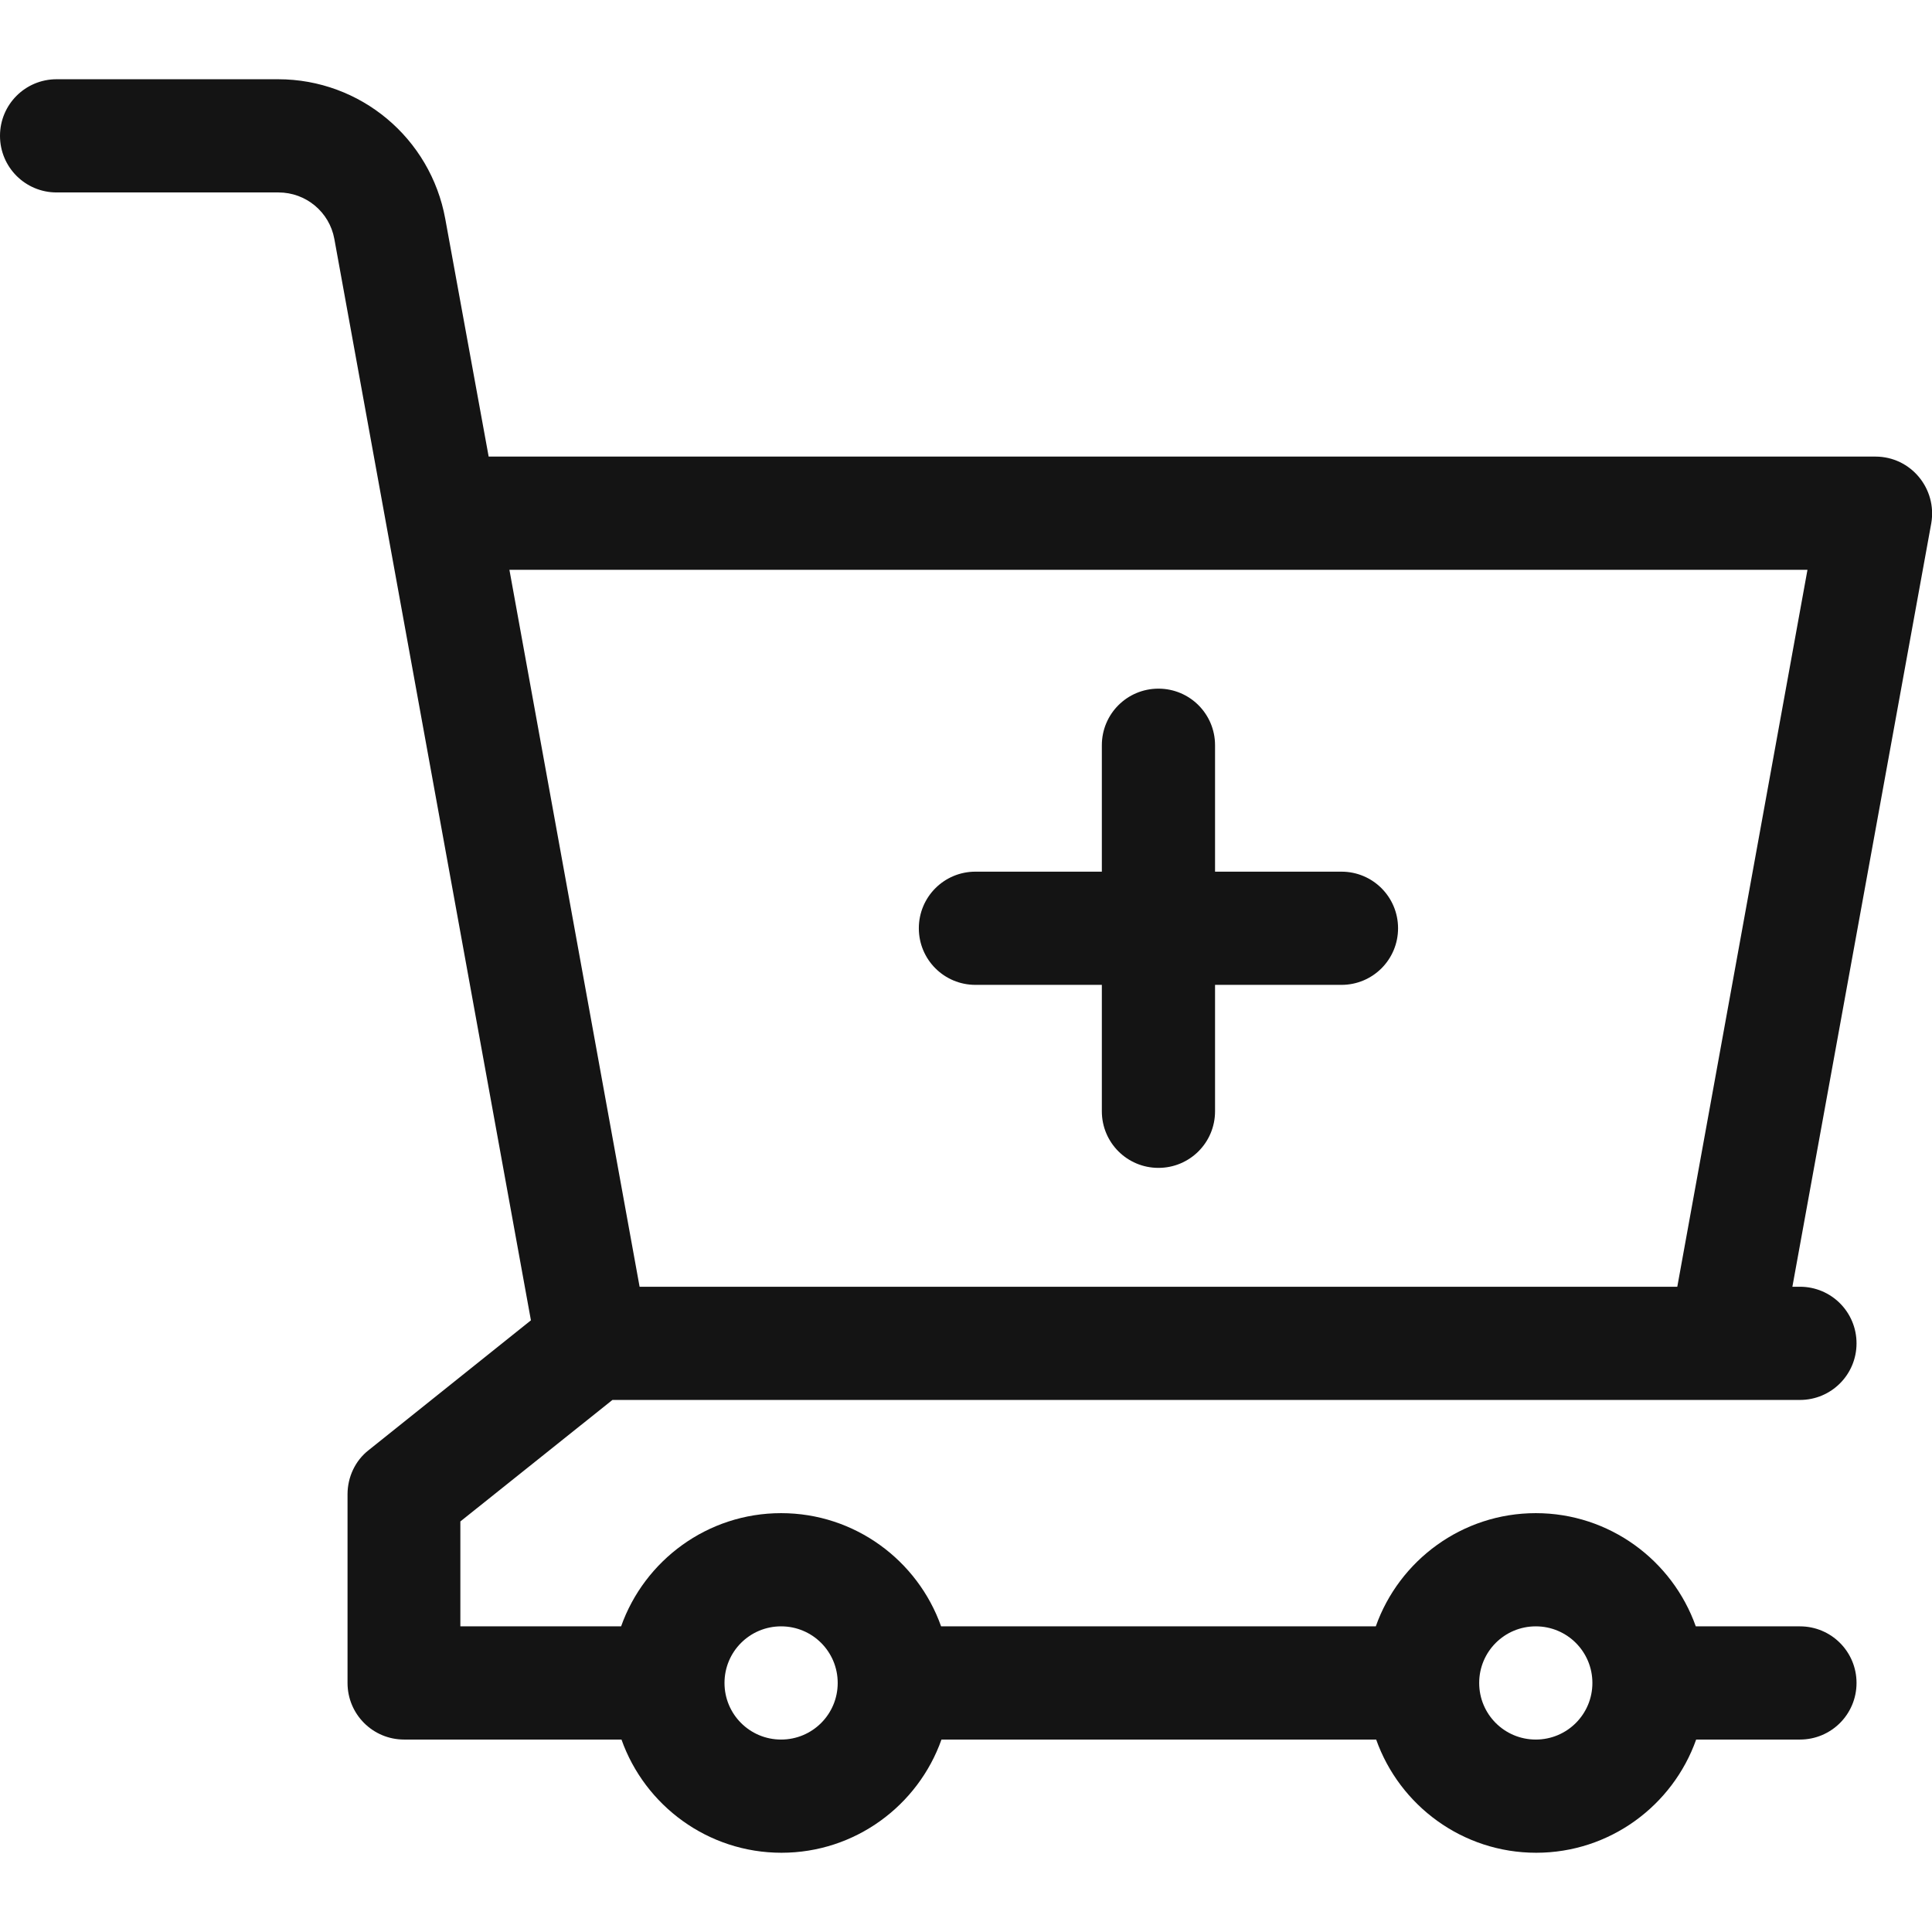
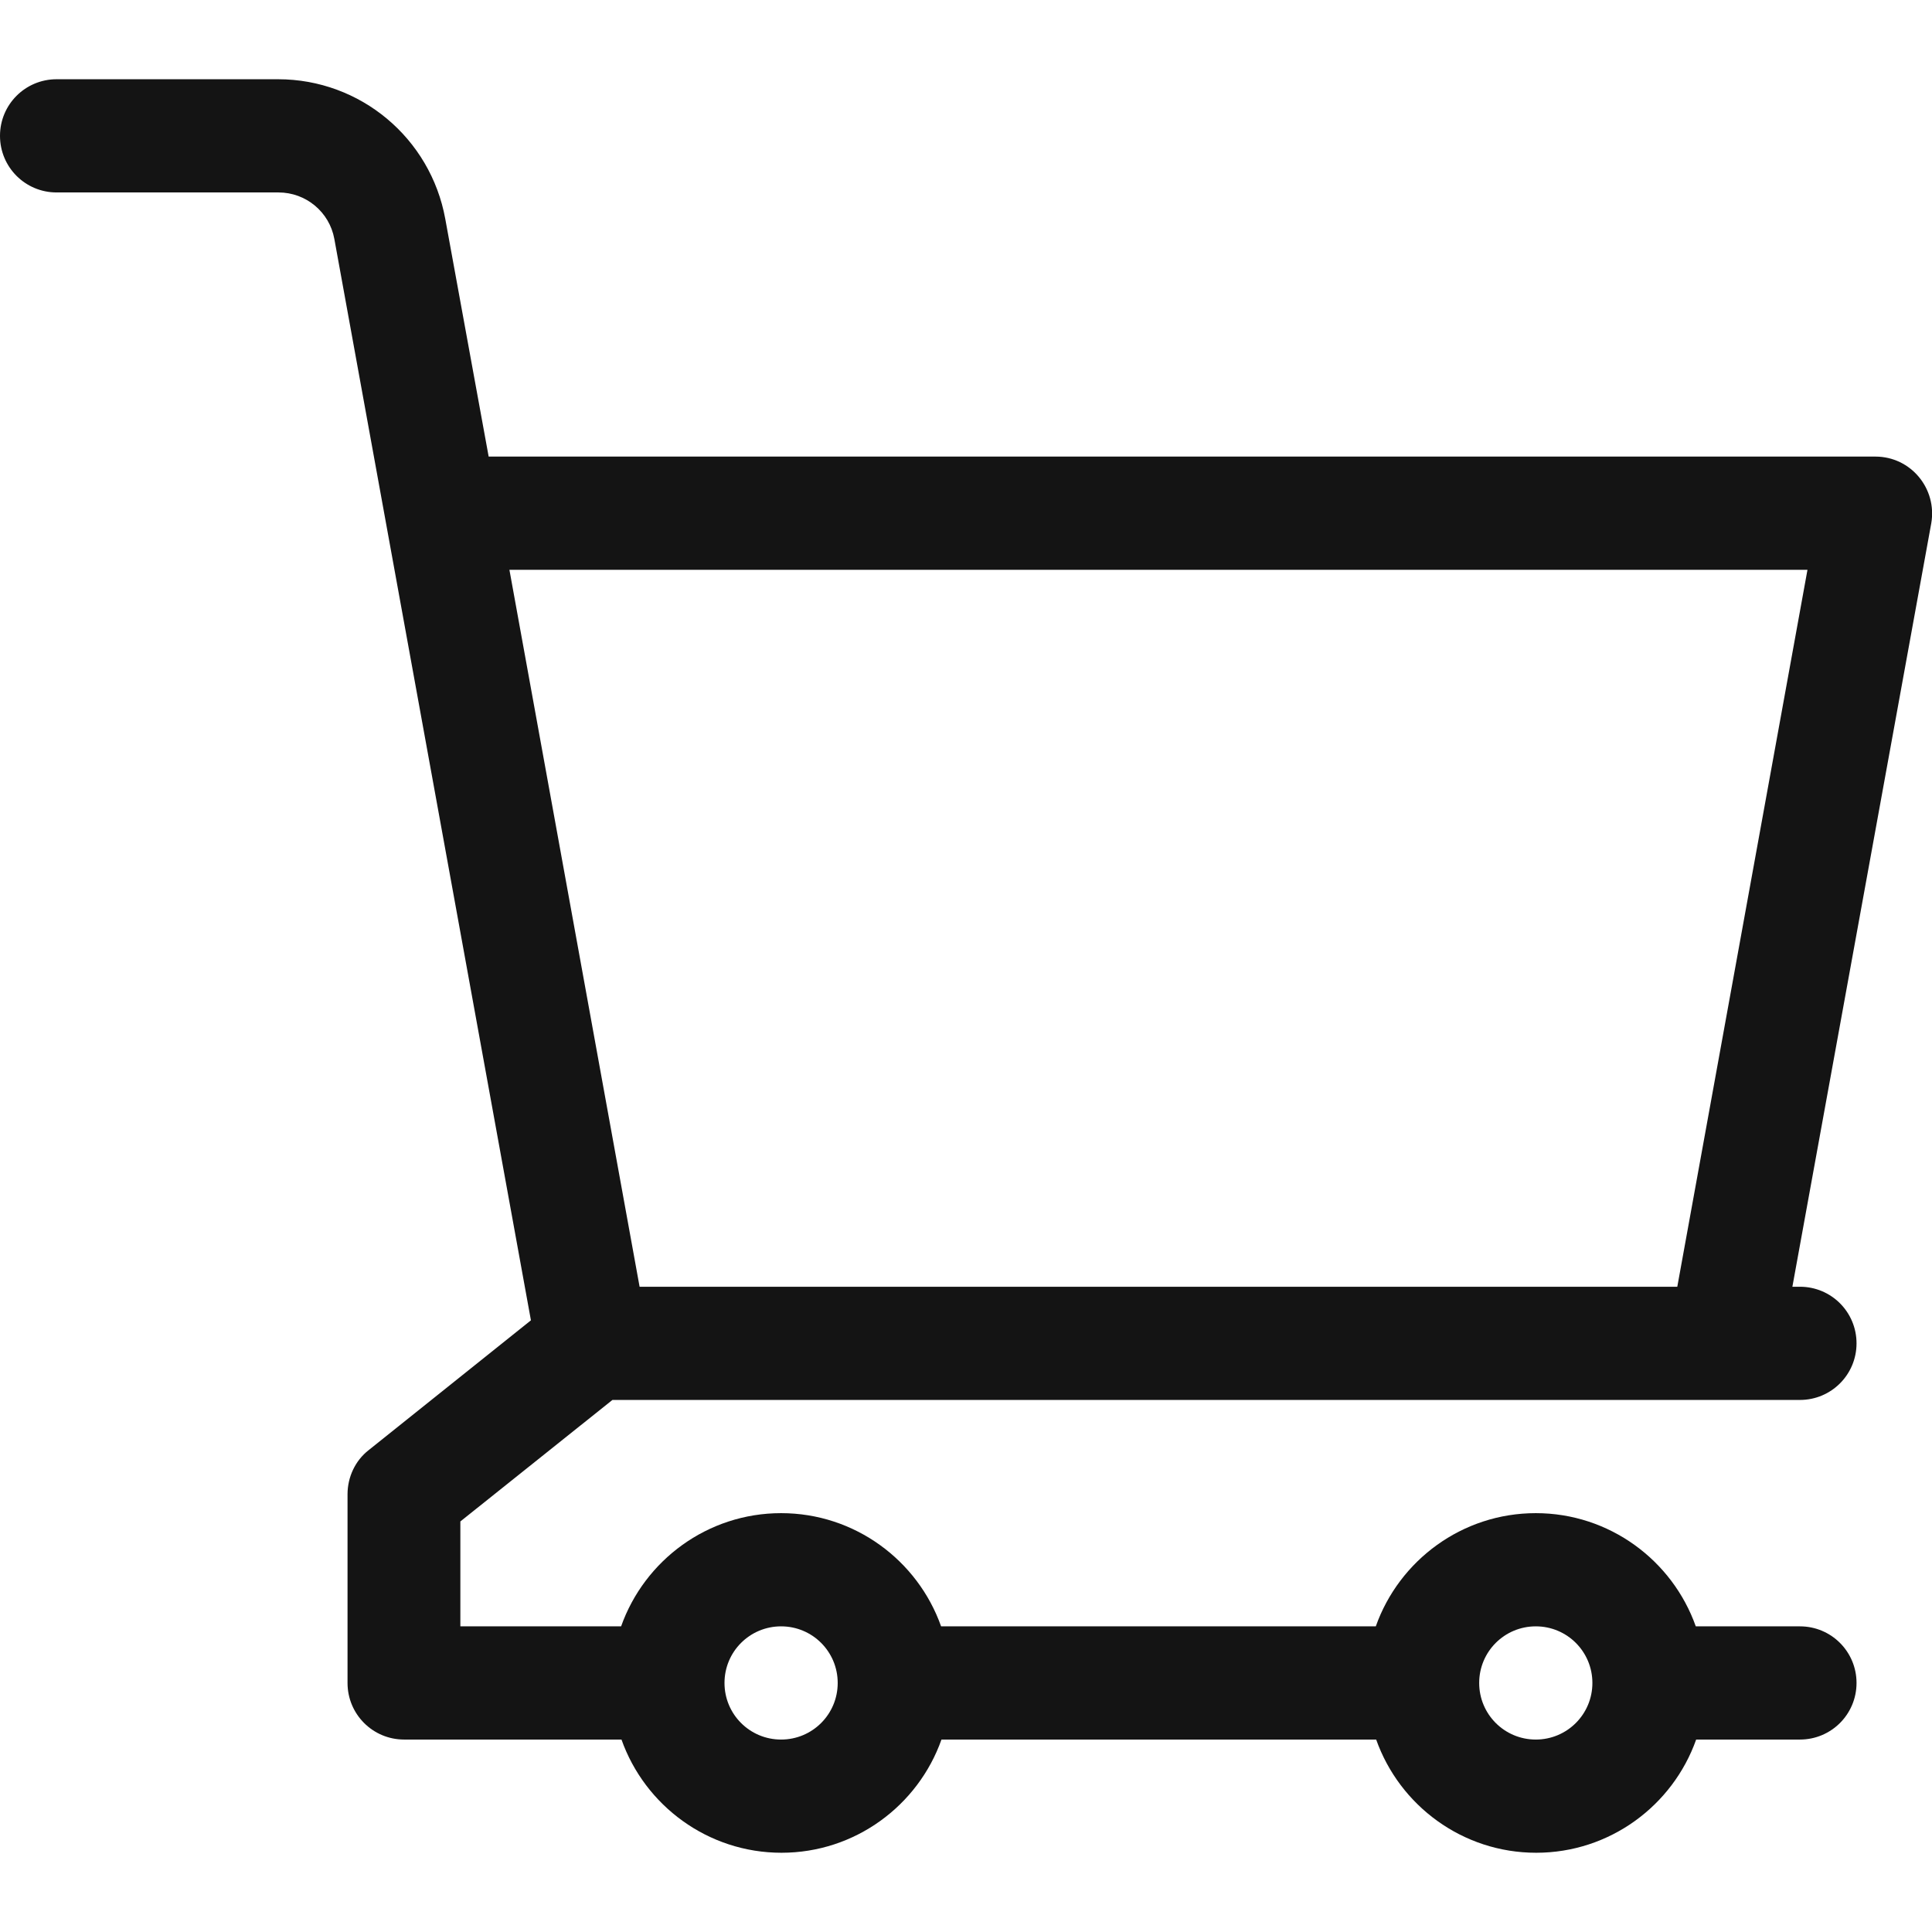
<svg xmlns="http://www.w3.org/2000/svg" version="1.1" id="Layer_1" x="0px" y="0px" viewBox="0 0 512 512" style="enable-background:new 0 0 512 512;" xml:space="preserve">
  <style type="text/css">
	.st0{fill:#141414;}
</style>
  <g>
    <path class="st0" d="M497,121H129.5L118,58c-3.9-21.4-22.5-37-44.3-37H15C6.7,21,0,27.7,0,36s6.7,15,15,15h58.8   c7.3,0,13.5,5.2,14.8,12.3l52.1,286.6l-43,34.4c-3.6,2.8-5.6,7.2-5.6,11.7v50c0,8.3,6.7,15,15,15h57.6c6.2,17.5,22.9,30,42.4,30   s36.2-12.5,42.4-30h115.2c6.2,17.5,22.9,30,42.4,30s36.2-12.5,42.4-30H477c8.3,0,15-6.7,15-15s-6.7-15-15-15h-27.6   c-6.2-17.5-22.9-30-42.4-30s-36.2,12.5-42.4,30H249.4c-6.2-17.5-22.9-30-42.4-30s-36.2,12.5-42.4,30H122v-27.8l40.3-32.2H477   c8.3,0,15-6.7,15-15s-6.7-15-15-15h-2l36.8-202.3C513.4,129.5,506.4,121,497,121L497,121z M407,431c8.3,0,15,6.7,15,15   s-6.7,15-15,15s-15-6.7-15-15S398.7,431,407,431z M207,431c8.3,0,15,6.7,15,15s-6.7,15-15,15s-15-6.7-15-15S198.7,431,207,431z    M444.5,341h-275L135,151h344L444.5,341z" />
  </g>
-   <path class="st0" d="M355.5,231H322v-33.5c0-8.3-6.7-15-15-15s-15,6.7-15,15V231h-33.5c-8.3,0-15,6.7-15,15s6.7,15,15,15H292v33.5  c0,8.3,6.7,15,15,15s15-6.7,15-15V261h33.5c8.3,0,15-6.7,15-15S363.8,231,355.5,231z" />
</svg>